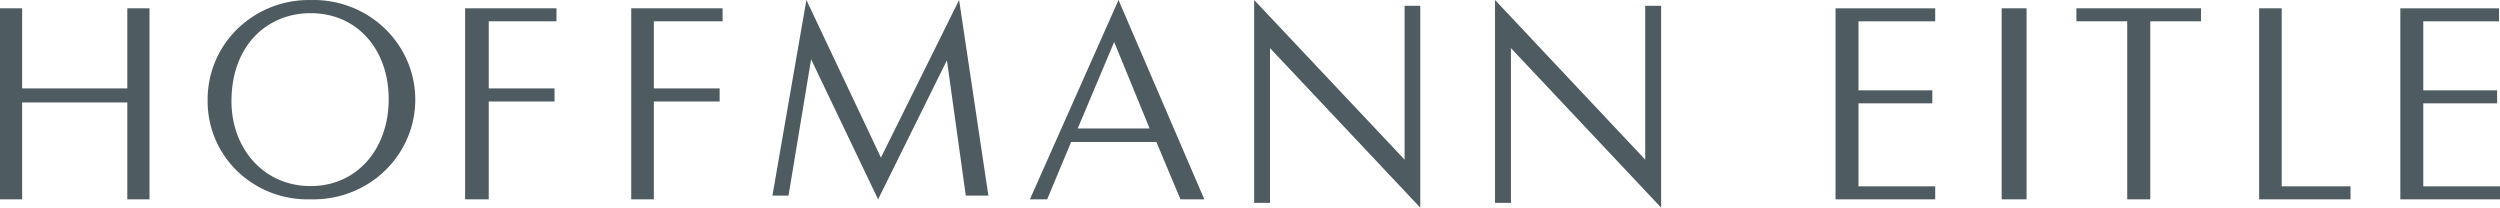
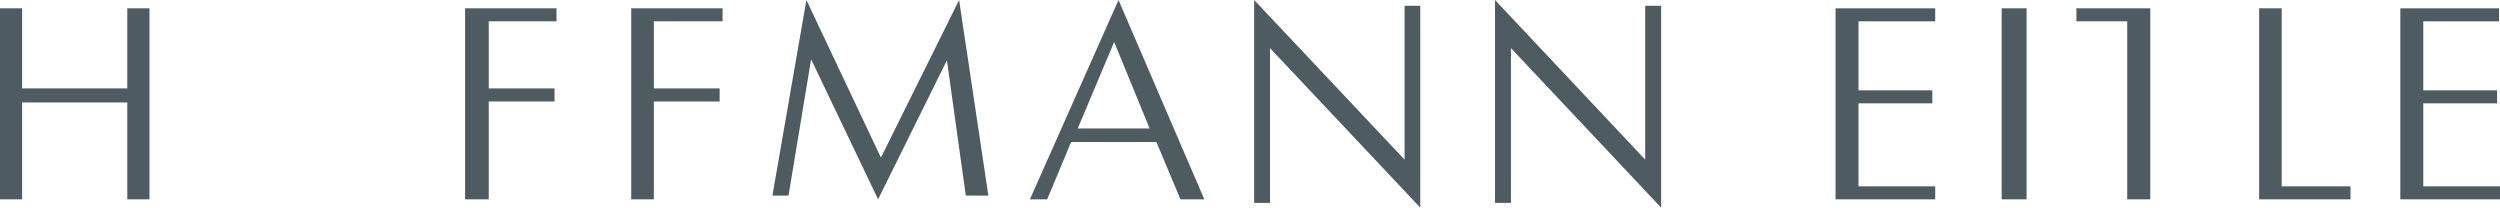
<svg xmlns="http://www.w3.org/2000/svg" width="301" height="25" viewBox="0 0 301 25">
  <g>
    <g>
      <path fill="#4e5b61" d="M15.327 24V12.336H2.663V24H0V1h2.663v9.644h12.664V1H18v23h-2.673z" />
    </g>
    <g>
-       <path fill="#4e5b61" d="M27.87 12.19c0-6.776 4.35-10.604 9.524-10.604 5.618 0 9.406 4.38 9.406 10.35s-3.788 10.467-9.406 10.467c-5.628 0-9.514-4.496-9.525-10.212zM37.393.006a12.307 12.307 0 0 0-8.793 3.461 11.817 11.817 0 0 0-3.6 8.592 11.66 11.66 0 0 0 3.593 8.566 12.147 12.147 0 0 0 8.8 3.37c4.459.13 8.636-2.127 10.905-5.892a11.796 11.796 0 0 0 0-12.205C46.03 2.133 41.853-.125 37.394.005z" />
-     </g>
+       </g>
    <g>
      <path fill="#4e5b61" d="M58.845 2.565v8.08h7.92v1.575h-7.92V24H56V1h11v1.565h-8.155z" />
    </g>
    <g>
      <path fill="#4e5b61" d="M78.722 2.565v8.08h7.921v1.575h-7.92V24H76V1h11v1.565h-8.278z" />
    </g>
    <g>
      <path fill="#4e5b61" d="M116.28 23.548l-2.27-16.291L105.722 24 97.658 7.141l-2.72 16.407H93L97.09 0l8.974 18.973L115.477 0 119 23.548h-2.72z" />
    </g>
    <g>
      <path fill="#4e5b61" d="M134.146 5.056l4.268 10.41h-8.655zM134.67 0L124 24h2.08l2.884-6.901h10.266L142.126 24H145z" />
    </g>
    <g>
      <path fill="#4e5b61" d="M151 0l18.113 19.219V.699H171V25L152.908 5.792v18.63H151V0z" />
    </g>
    <g>
      <path fill="#4e5b61" d="M180 0l18.083 19.219V.699H200V25L181.917 5.792v18.63H180V0z" />
    </g>
    <g>
      <path fill="#4e5b61" d="M221 24V1h12v1.565h-9.237v8.312h8.889v1.565h-8.889v9.993H233V24h-12z" />
    </g>
    <g>
      <path fill="#4e5b61" d="M241 1h3v23h-3V1z" />
    </g>
    <g>
-       <path fill="#4e5b61" d="M258.893 2.565V24h-2.775V2.565H250V1h15v1.565h-6.107z" />
+       <path fill="#4e5b61" d="M258.893 2.565V24h-2.775V2.565H250V1h15h-6.107z" />
    </g>
    <g>
      <path fill="#4e5b61" d="M272 24V1h2.718v21.435H283V24h-11z" />
    </g>
    <g>
      <path fill="#4e5b61" d="M289 24V1h11.88v1.565h-9.117v8.312h8.889v1.565h-8.889v9.993H301V24h-12z" />
    </g>
  </g>
</svg>